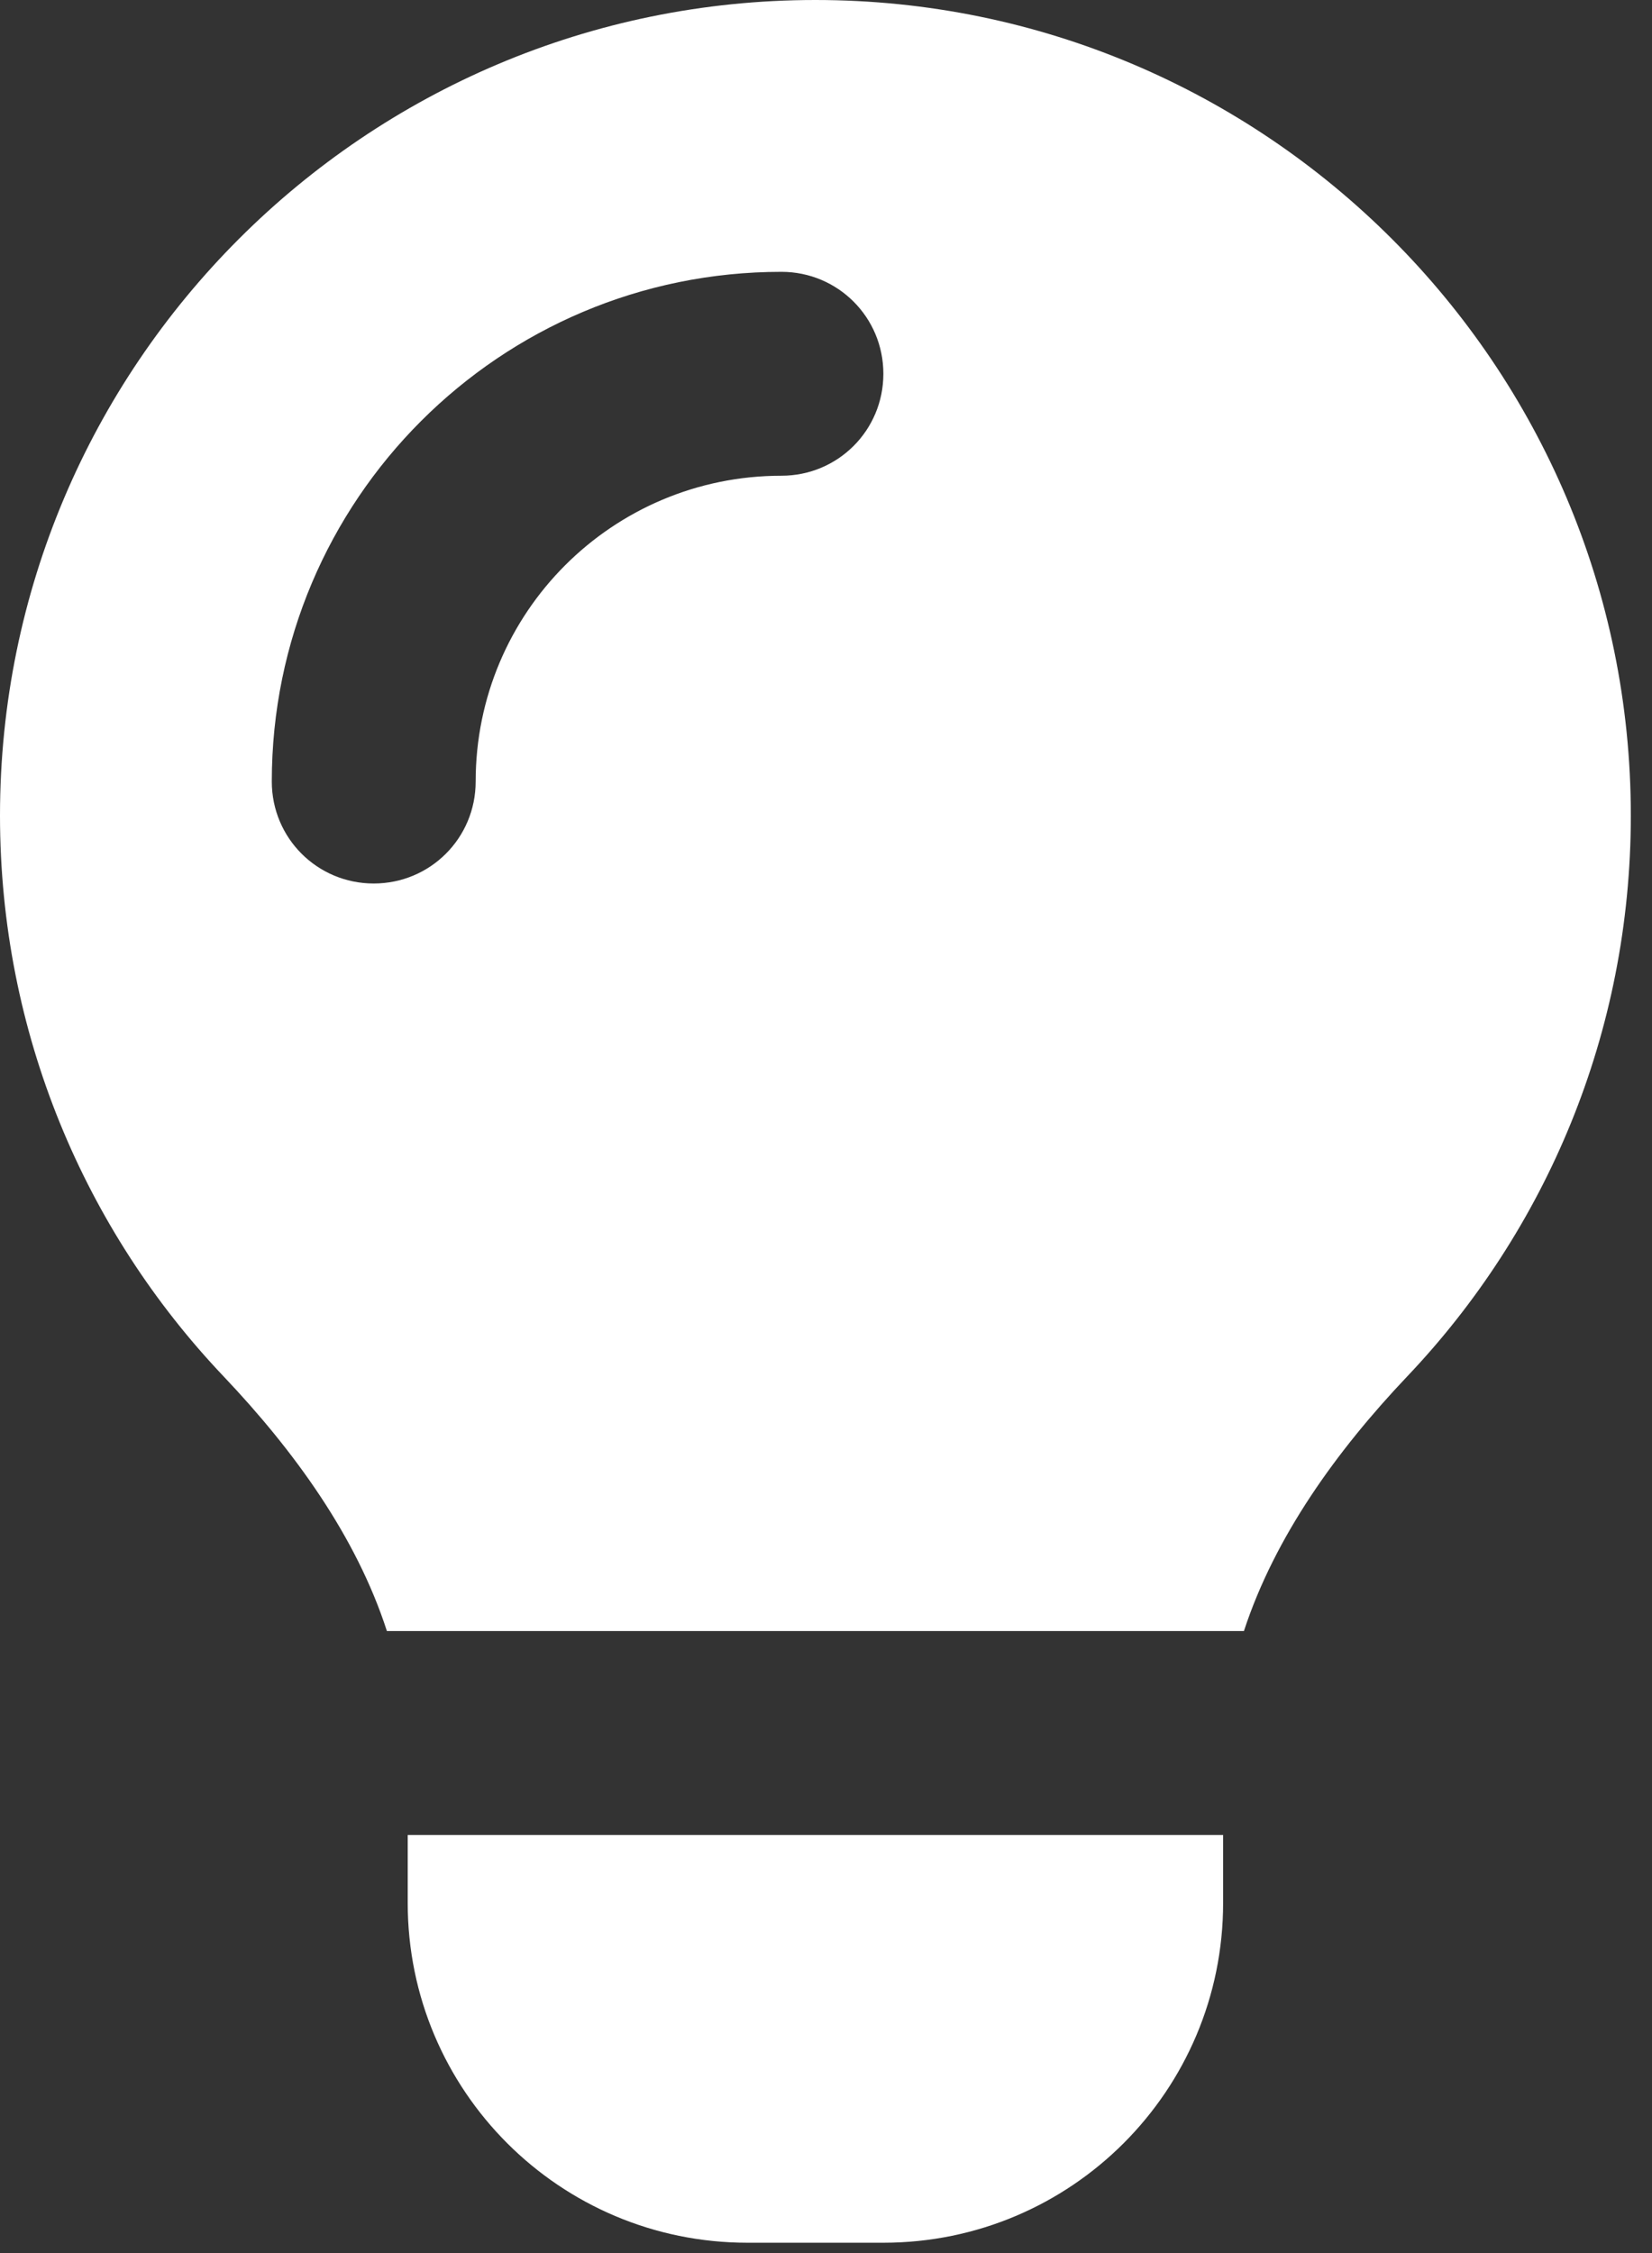
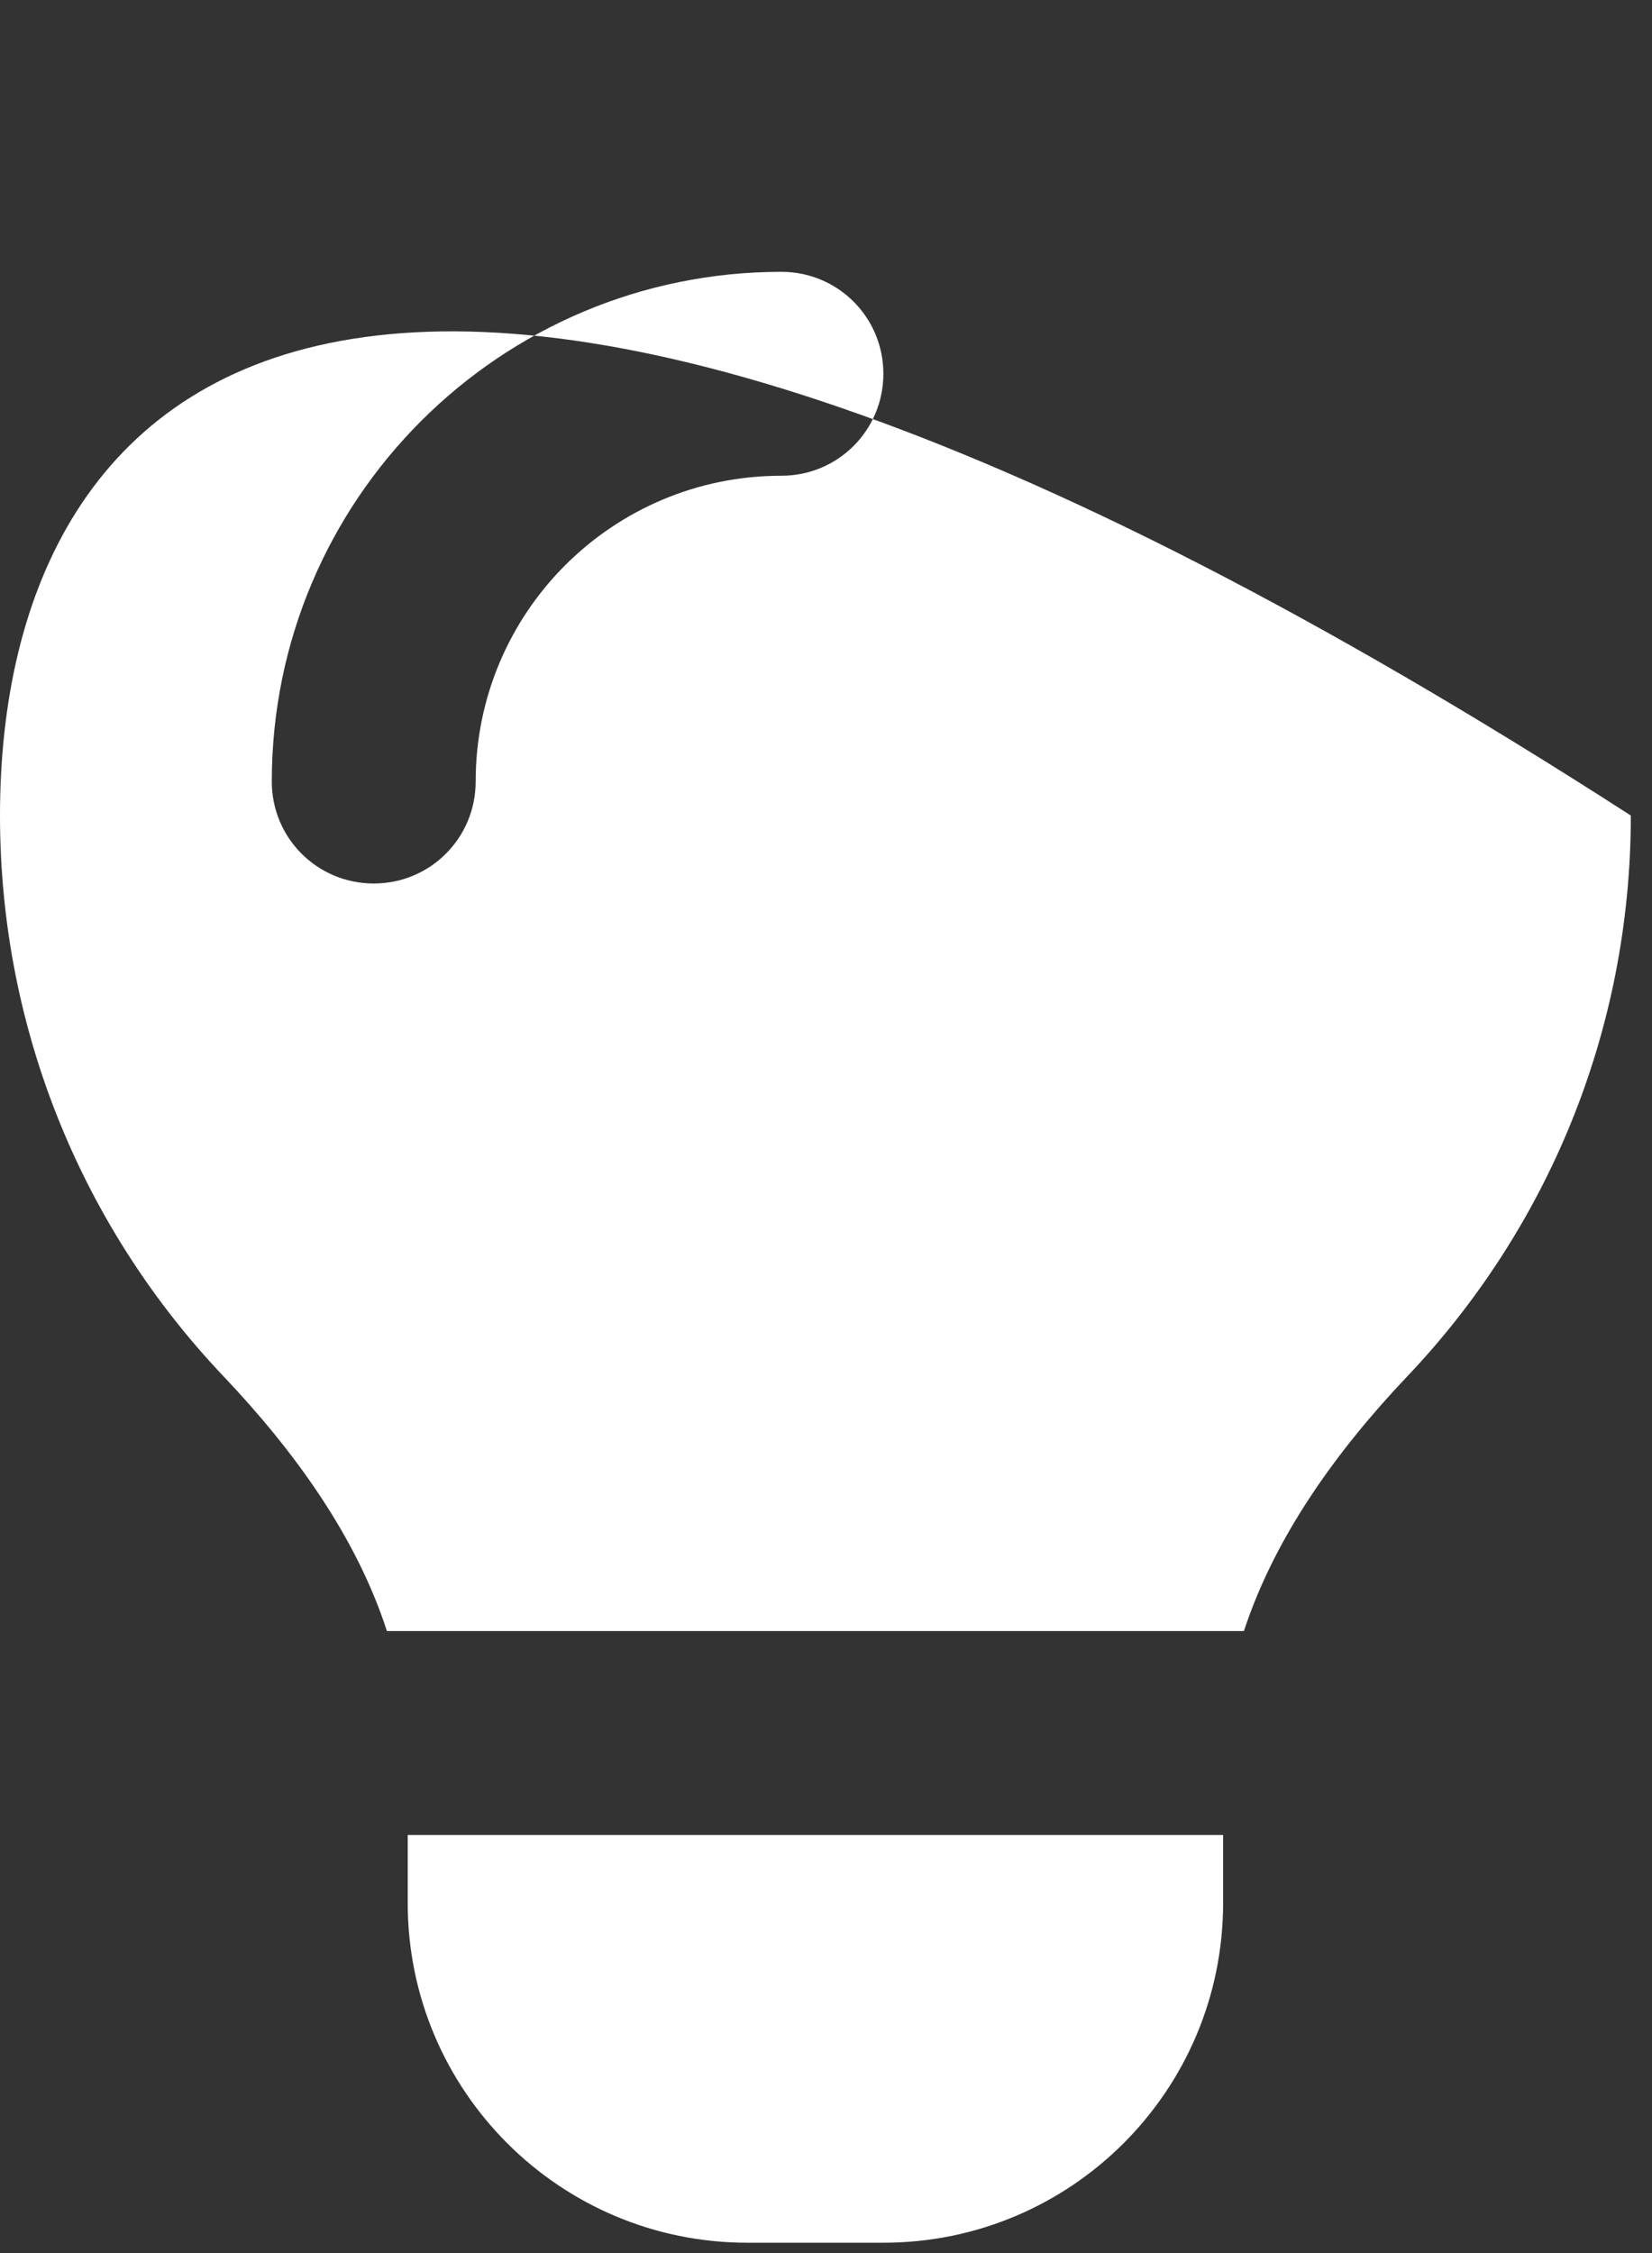
<svg xmlns="http://www.w3.org/2000/svg" width="44" height="60" viewBox="0 0 44 60" fill="none">
  <rect x="0" y="0" width="44" height="60" fill="#333333" stroke="none" />
-   <path d="M33.131 43.436C33.957 40.914 35.608 38.629 37.475 36.66C41.174 32.769 43.436 27.509 43.436 21.718C43.436 9.728 33.708 0 21.718 0C9.728 0 0 9.728 0 21.718C0 27.509 2.262 32.769 5.961 36.66C7.828 38.629 9.49 40.914 10.305 43.436H33.12H33.131ZM32.577 48.866H10.859V50.675C10.859 55.675 14.909 59.725 19.908 59.725H23.528C28.528 59.725 32.577 55.675 32.577 50.675V48.866ZM20.813 12.669C16.311 12.669 12.669 16.311 12.669 20.813C12.669 22.318 11.459 23.528 9.954 23.528C8.45 23.528 7.239 22.318 7.239 20.813C7.239 13.314 13.314 7.239 20.813 7.239C22.318 7.239 23.528 8.45 23.528 9.954C23.528 11.459 22.318 12.669 20.813 12.669Z" fill="white" />
+   <path d="M33.131 43.436C33.957 40.914 35.608 38.629 37.475 36.66C41.174 32.769 43.436 27.509 43.436 21.718C9.728 0 0 9.728 0 21.718C0 27.509 2.262 32.769 5.961 36.66C7.828 38.629 9.49 40.914 10.305 43.436H33.12H33.131ZM32.577 48.866H10.859V50.675C10.859 55.675 14.909 59.725 19.908 59.725H23.528C28.528 59.725 32.577 55.675 32.577 50.675V48.866ZM20.813 12.669C16.311 12.669 12.669 16.311 12.669 20.813C12.669 22.318 11.459 23.528 9.954 23.528C8.45 23.528 7.239 22.318 7.239 20.813C7.239 13.314 13.314 7.239 20.813 7.239C22.318 7.239 23.528 8.45 23.528 9.954C23.528 11.459 22.318 12.669 20.813 12.669Z" fill="white" />
</svg>